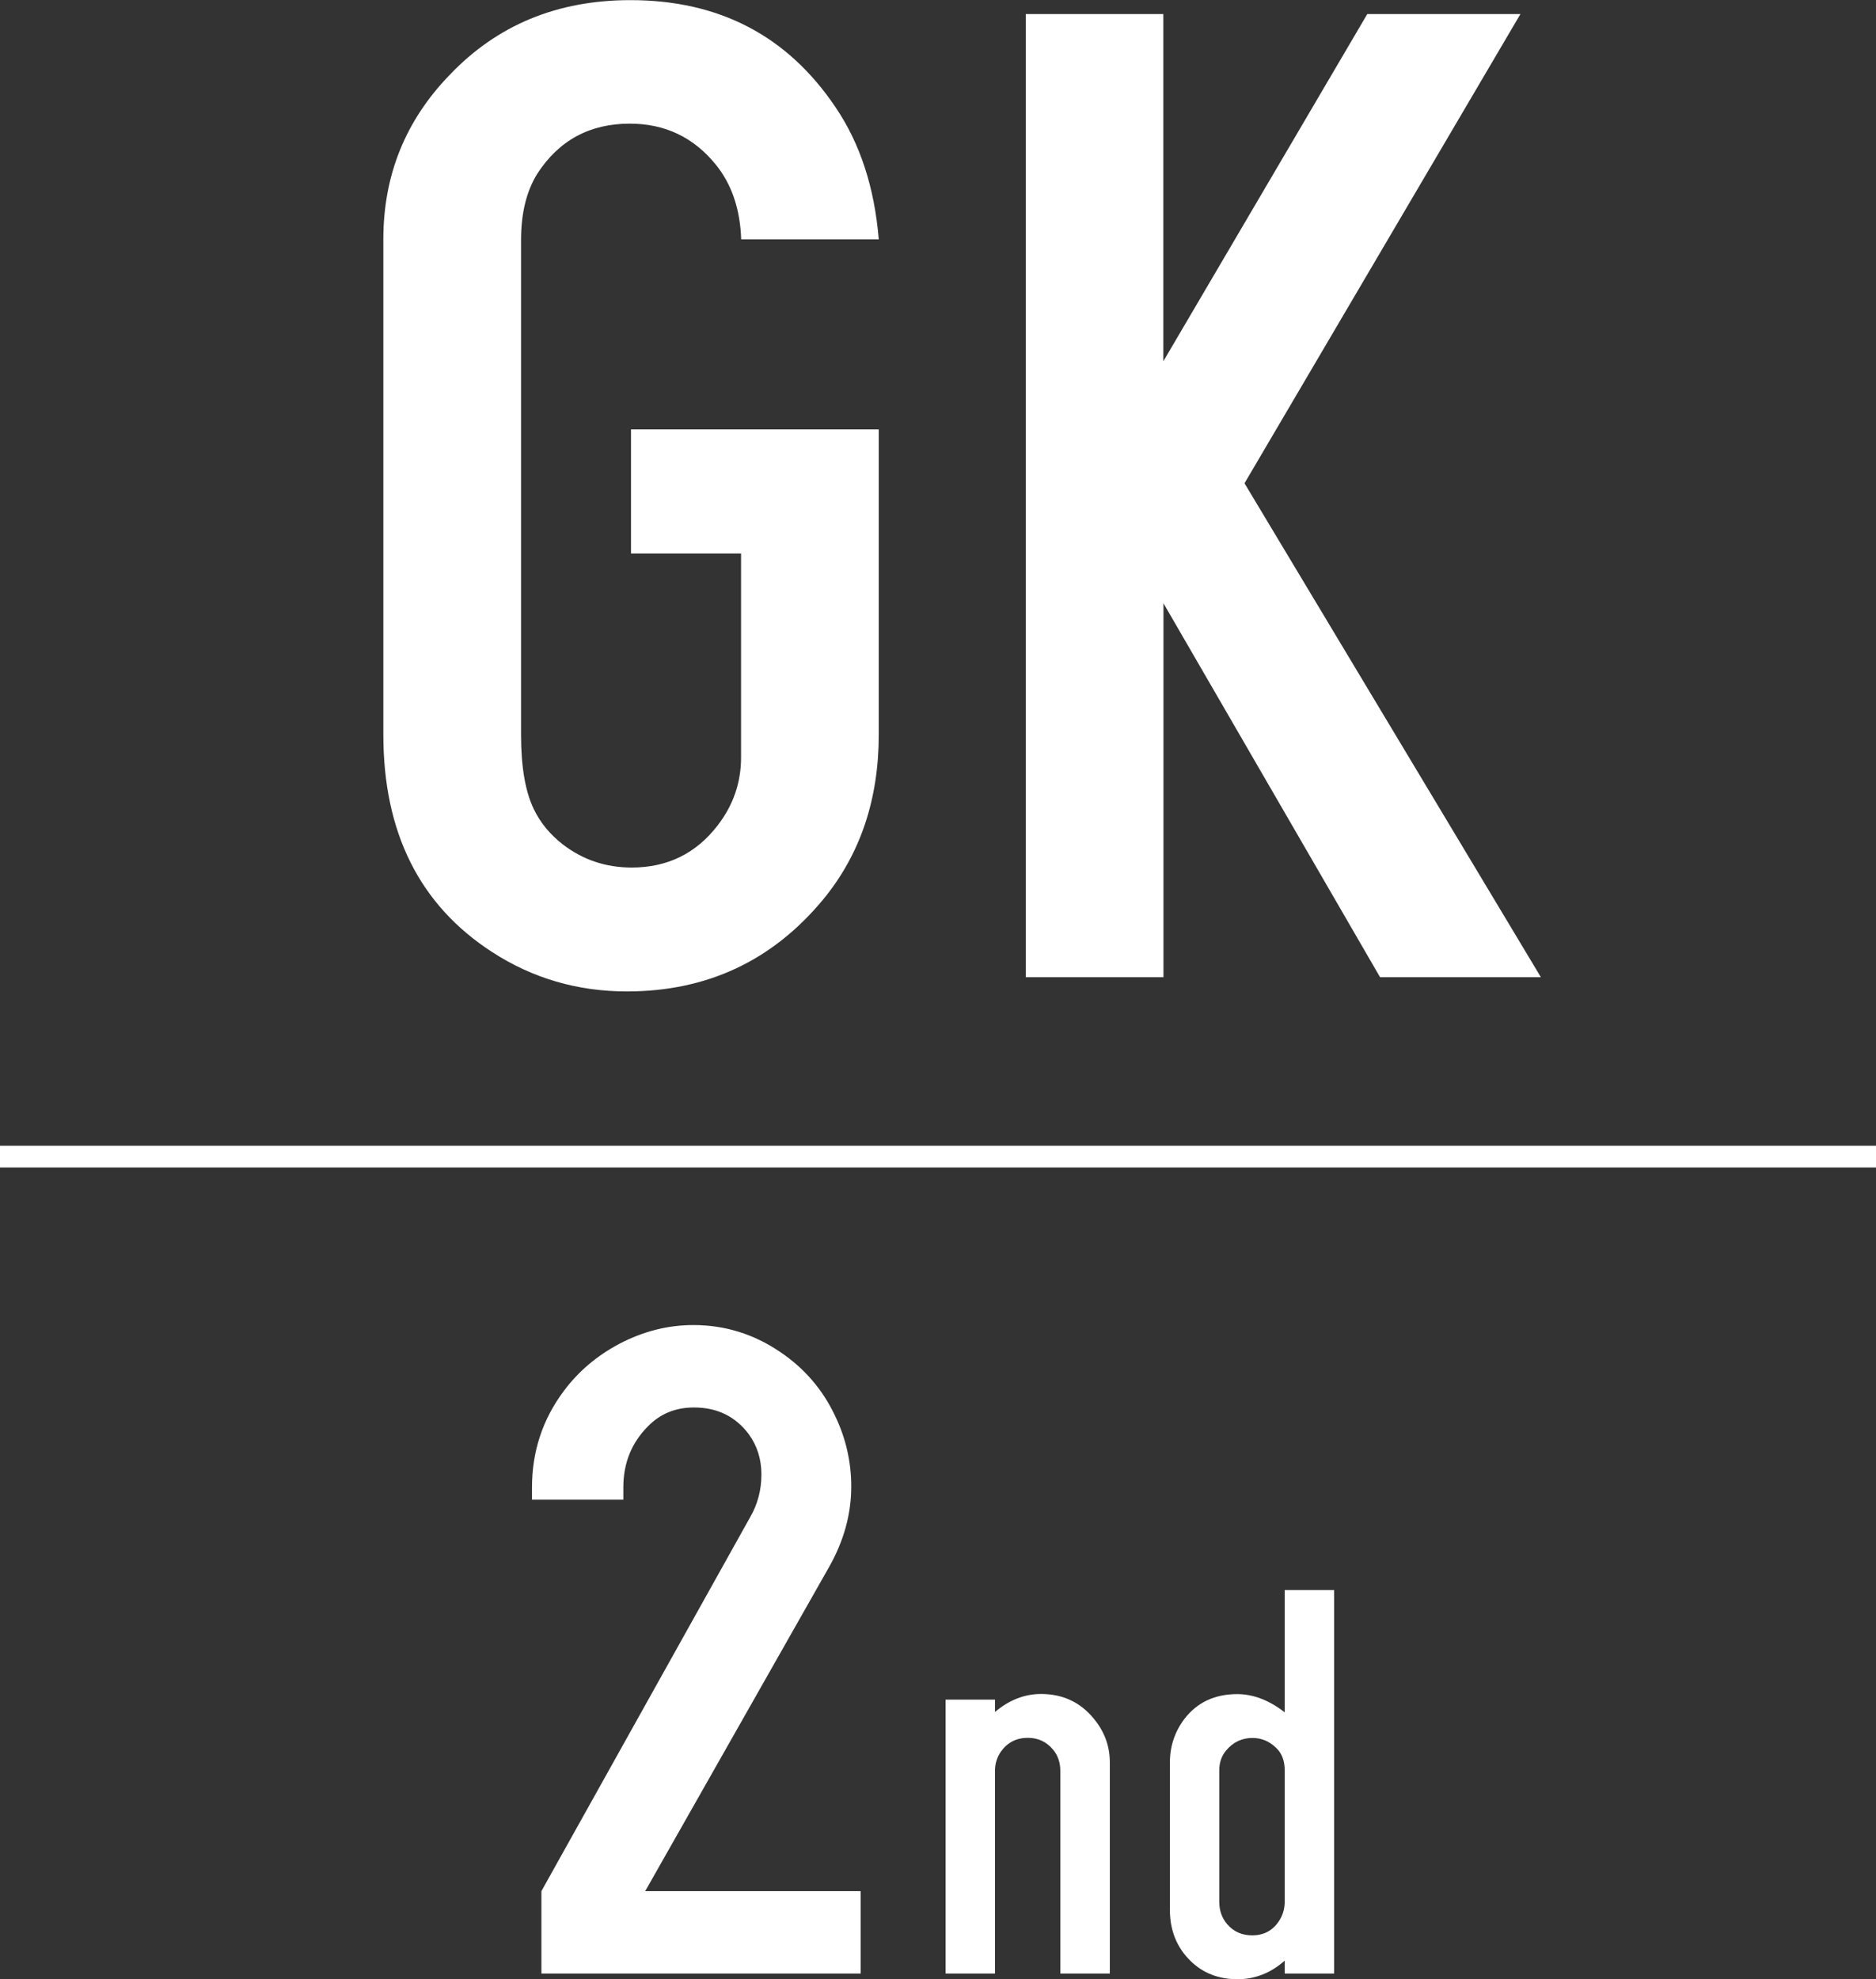
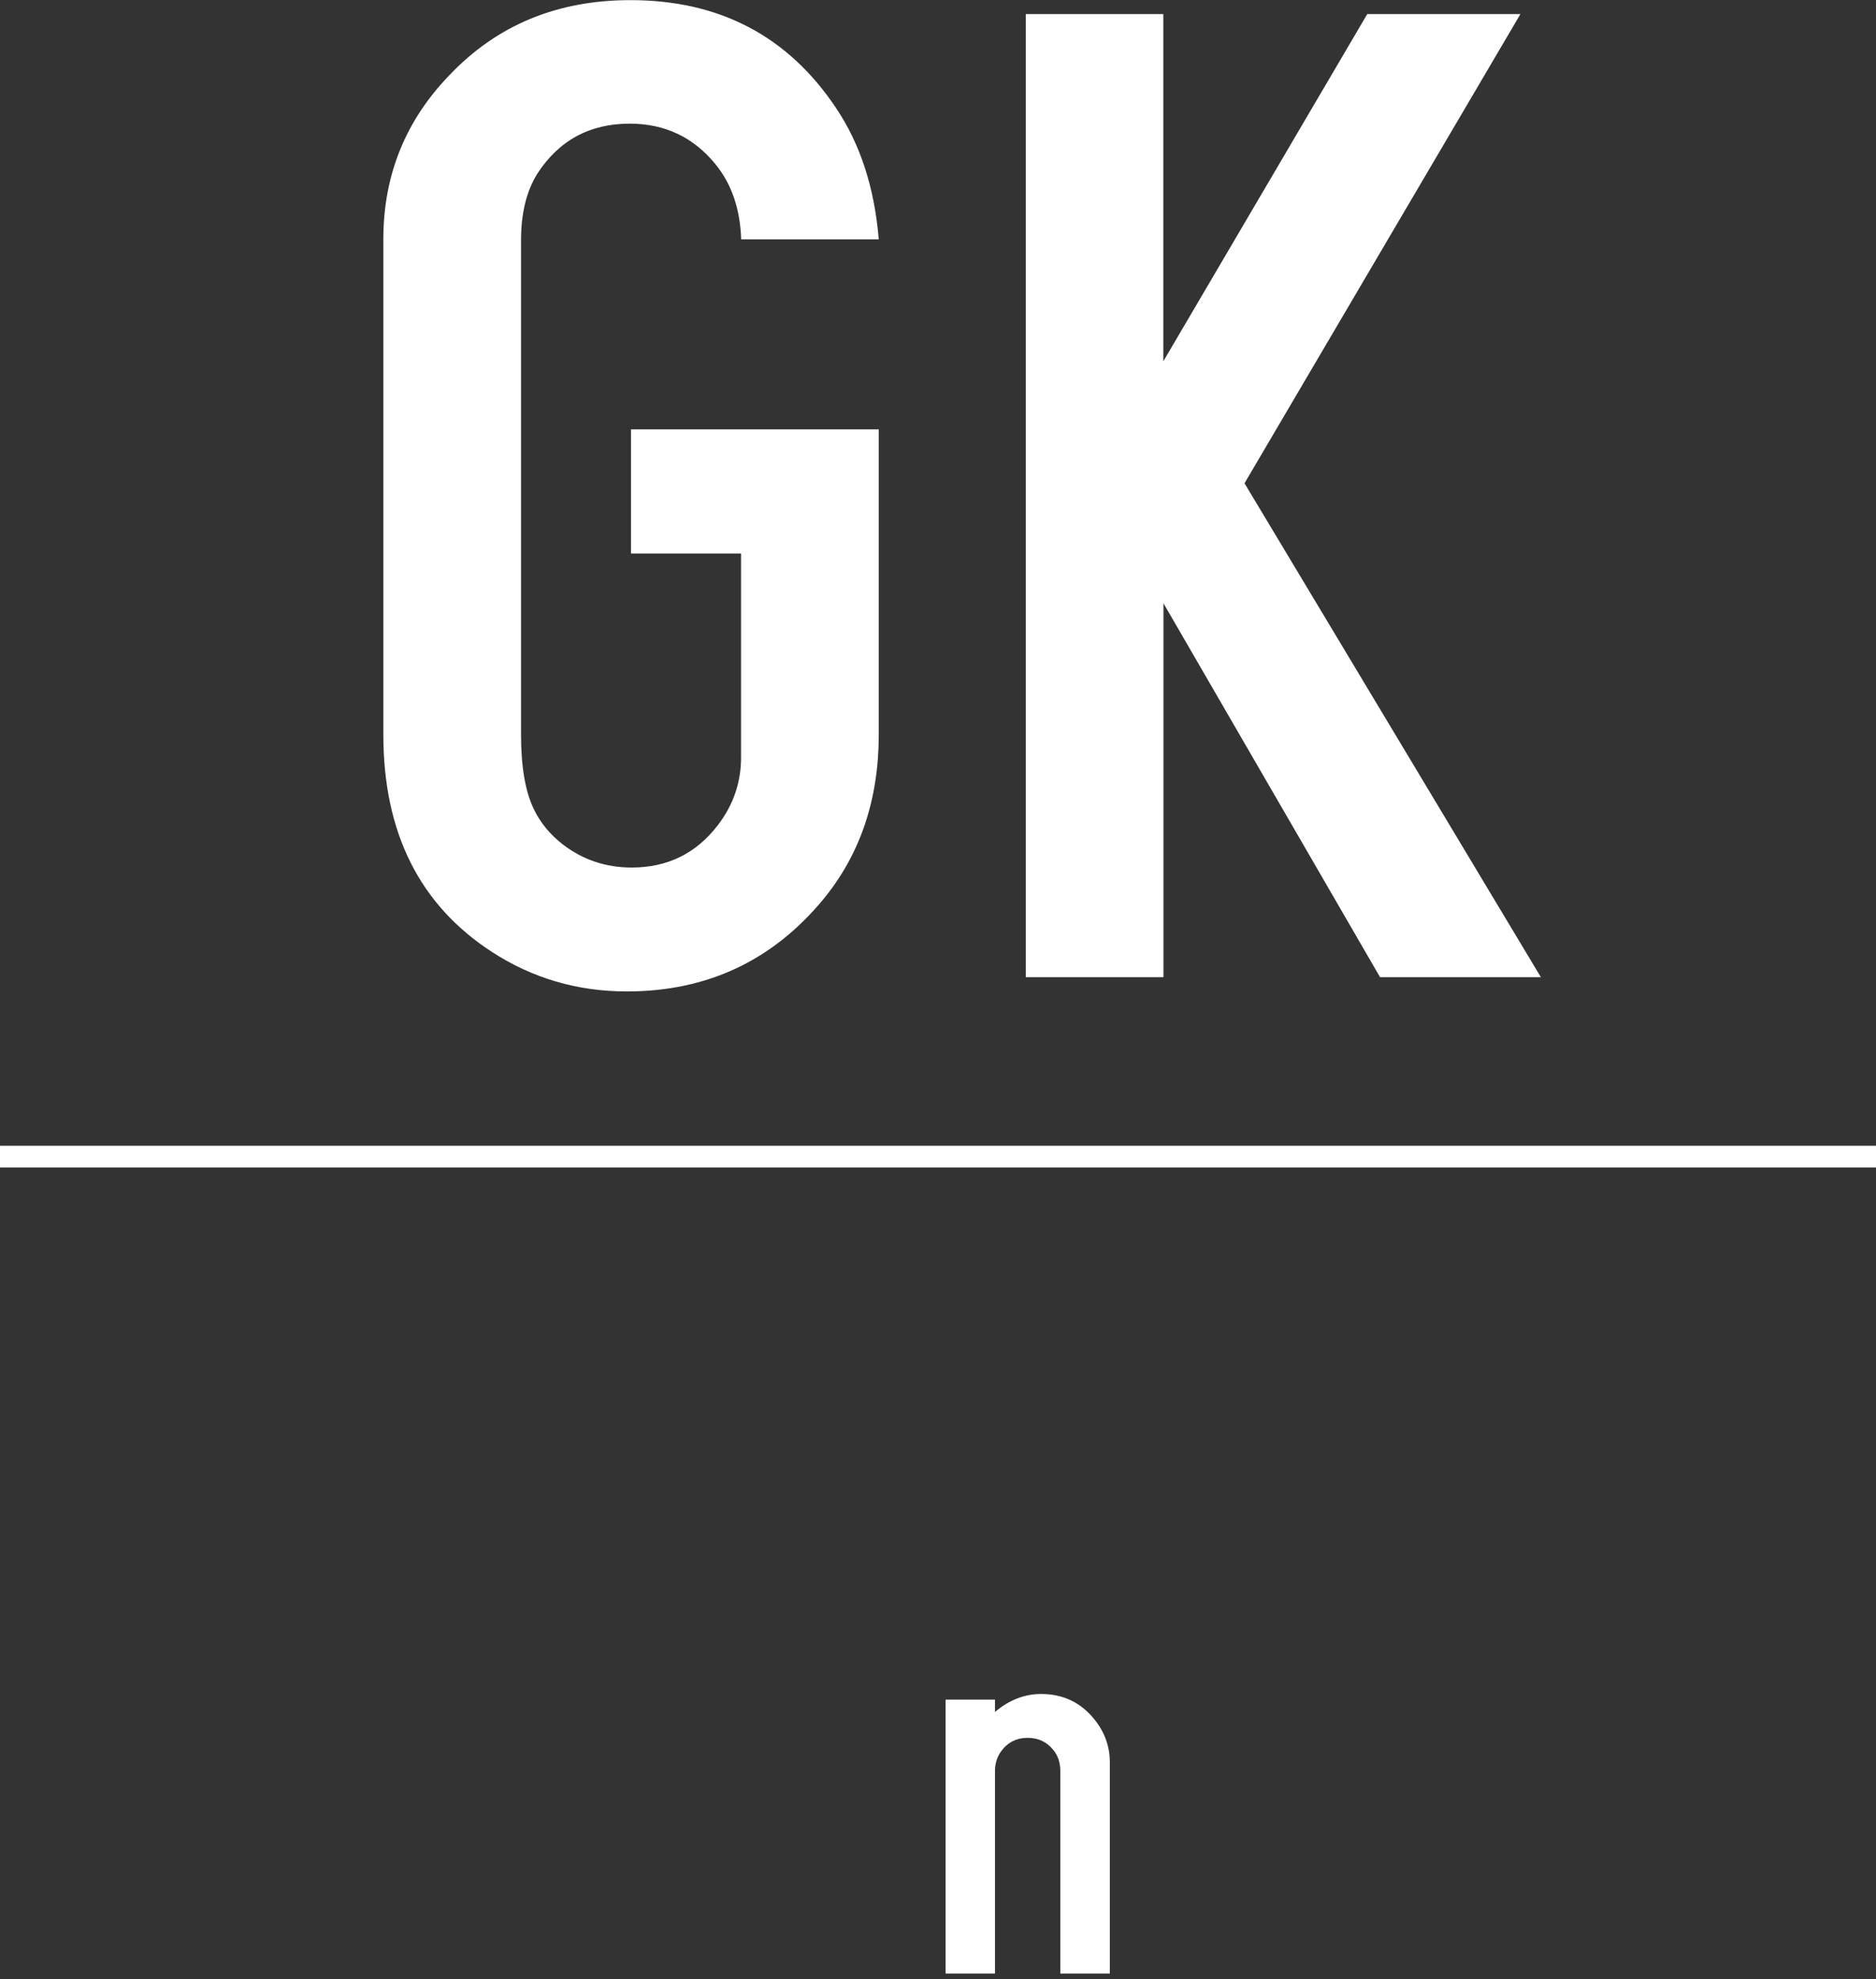
<svg xmlns="http://www.w3.org/2000/svg" id="_レイヤー_2" viewBox="0 0 149.31 157.5">
  <rect x="0" y="0" width="149.31" height="157.5" fill="#333333" stroke="none" />
  <g id="_デザイン">
    <path d="m69.94,34.14v24.32c0,5.17-1.48,9.55-4.44,13.14-4.04,4.87-9.25,7.3-15.61,7.3-3.93,0-7.51-1.05-10.73-3.14-5.77-3.74-8.65-9.51-8.65-17.3V19.04c0-5.09,1.76-9.45,5.28-13.08,3.78-3.97,8.57-5.95,14.38-5.95,7.08,0,12.52,2.85,16.34,8.54,1.95,2.88,3.09,6.38,3.43,10.5h-10.95c-.08-2.4-.75-4.38-2.02-5.95-1.76-2.17-4.04-3.26-6.85-3.26-3.18,0-5.64,1.33-7.36,3.99-.86,1.39-1.29,3.14-1.29,5.28v39.37c0,2.55.34,4.51,1.01,5.9.52,1.09,1.29,2.02,2.3,2.81,1.61,1.24,3.44,1.85,5.5,1.85,2.84,0,5.13-1.12,6.85-3.37,1.24-1.61,1.85-3.41,1.85-5.39v-16.23h-8.76v-9.88h19.71Z" style="fill:#fff; stroke-width:0px;" />
    <path d="m81.64,77.78V1.12h10.95v27.63L108.82,1.12h12.19l-21.96,37.34,23.59,39.31h-12.8l-17.24-29.76v29.76h-10.95Z" style="fill:#fff; stroke-width:0px;" />
    <rect y="91.18" width="149.31" height="1.73" style="fill:#fff; stroke-width:0px;" />
-     <path d="m51.36,150.5h17.14v6.56h-25.41v-6.56l16.62-29.77c.6-1.04.89-2.17.89-3.39s-.34-2.29-1.01-3.21c-1.07-1.42-2.52-2.12-4.36-2.12-1.47,0-2.68.5-3.65,1.49-1.32,1.32-1.97,2.94-1.97,4.88v.97h-7.27v-.97c0-2.86.84-5.42,2.53-7.68,1.17-1.57,2.65-2.82,4.43-3.76,1.89-.99,3.85-1.49,5.89-1.49,2.51,0,4.82.72,6.93,2.16,1.91,1.29,3.37,2.99,4.36,5.1.84,1.76,1.27,3.63,1.27,5.59,0,2.21-.6,4.36-1.79,6.45l-14.61,25.75Z" style="fill:#fff; stroke-width:0px;" />
    <path d="m75.26,157.06v-21.8h3.93v.98c1.13-.95,2.35-1.43,3.67-1.43,1.73,0,3.13.66,4.2,1.97.85,1.03,1.27,2.18,1.27,3.47v16.81h-3.94v-16.12c0-.67-.19-1.23-.56-1.68-.52-.64-1.2-.96-2.03-.96-.89,0-1.6.36-2.12,1.07-.33.46-.49.98-.49,1.57v16.12h-3.93Z" style="fill:#fff; stroke-width:0px;" />
-     <path d="m106.18,157.06h-3.93v-1.03c-1.1.98-2.36,1.48-3.76,1.48-1.49,0-2.74-.48-3.73-1.45-1.1-1.07-1.65-2.44-1.65-4.09v-11.69c0-1.31.39-2.47,1.16-3.49,1.01-1.31,2.41-1.97,4.2-1.97,1.27,0,2.53.48,3.78,1.45v-9.73h3.93v30.52Zm-3.93-5.72v-10.44c0-.76-.22-1.36-.67-1.79-.55-.54-1.18-.8-1.9-.8-.83,0-1.53.33-2.08.98-.37.43-.56.97-.56,1.61v10.44c0,.7.21,1.3.63,1.79.52.6,1.18.89,1.99.89.91,0,1.62-.37,2.12-1.12.31-.46.47-.98.47-1.57Z" style="fill:#fff; stroke-width:0px;" />
  </g>
</svg>